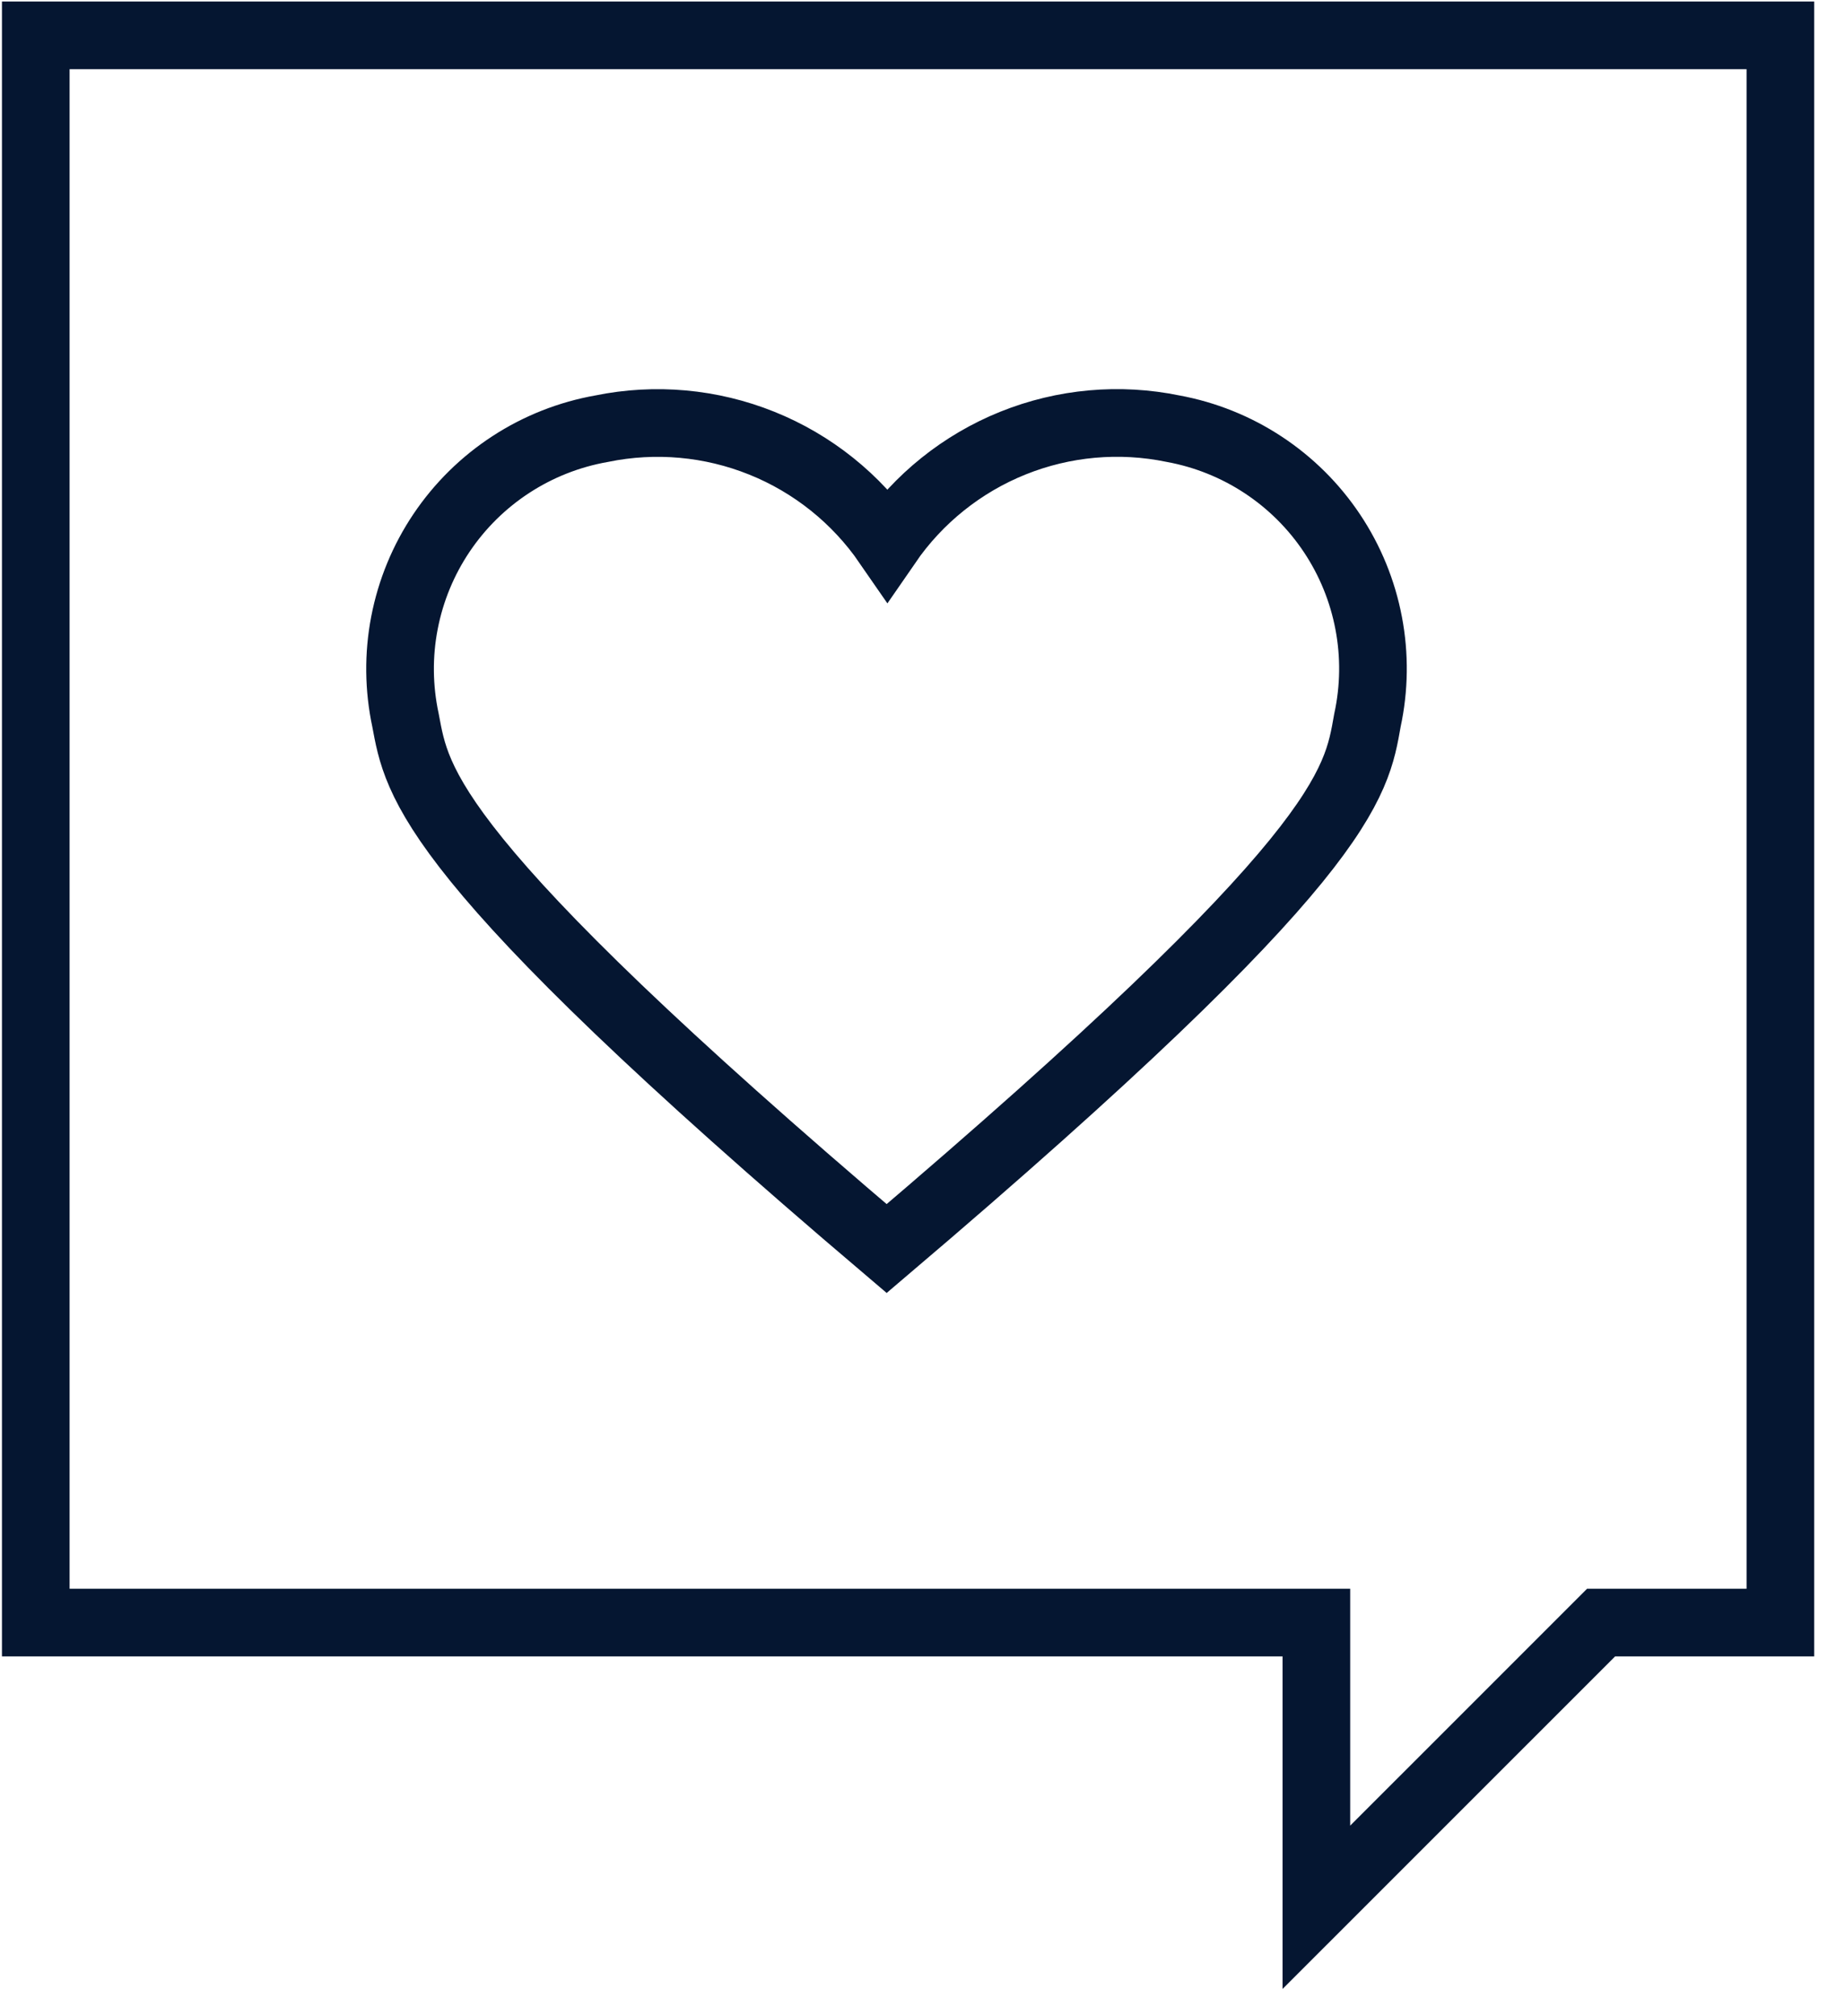
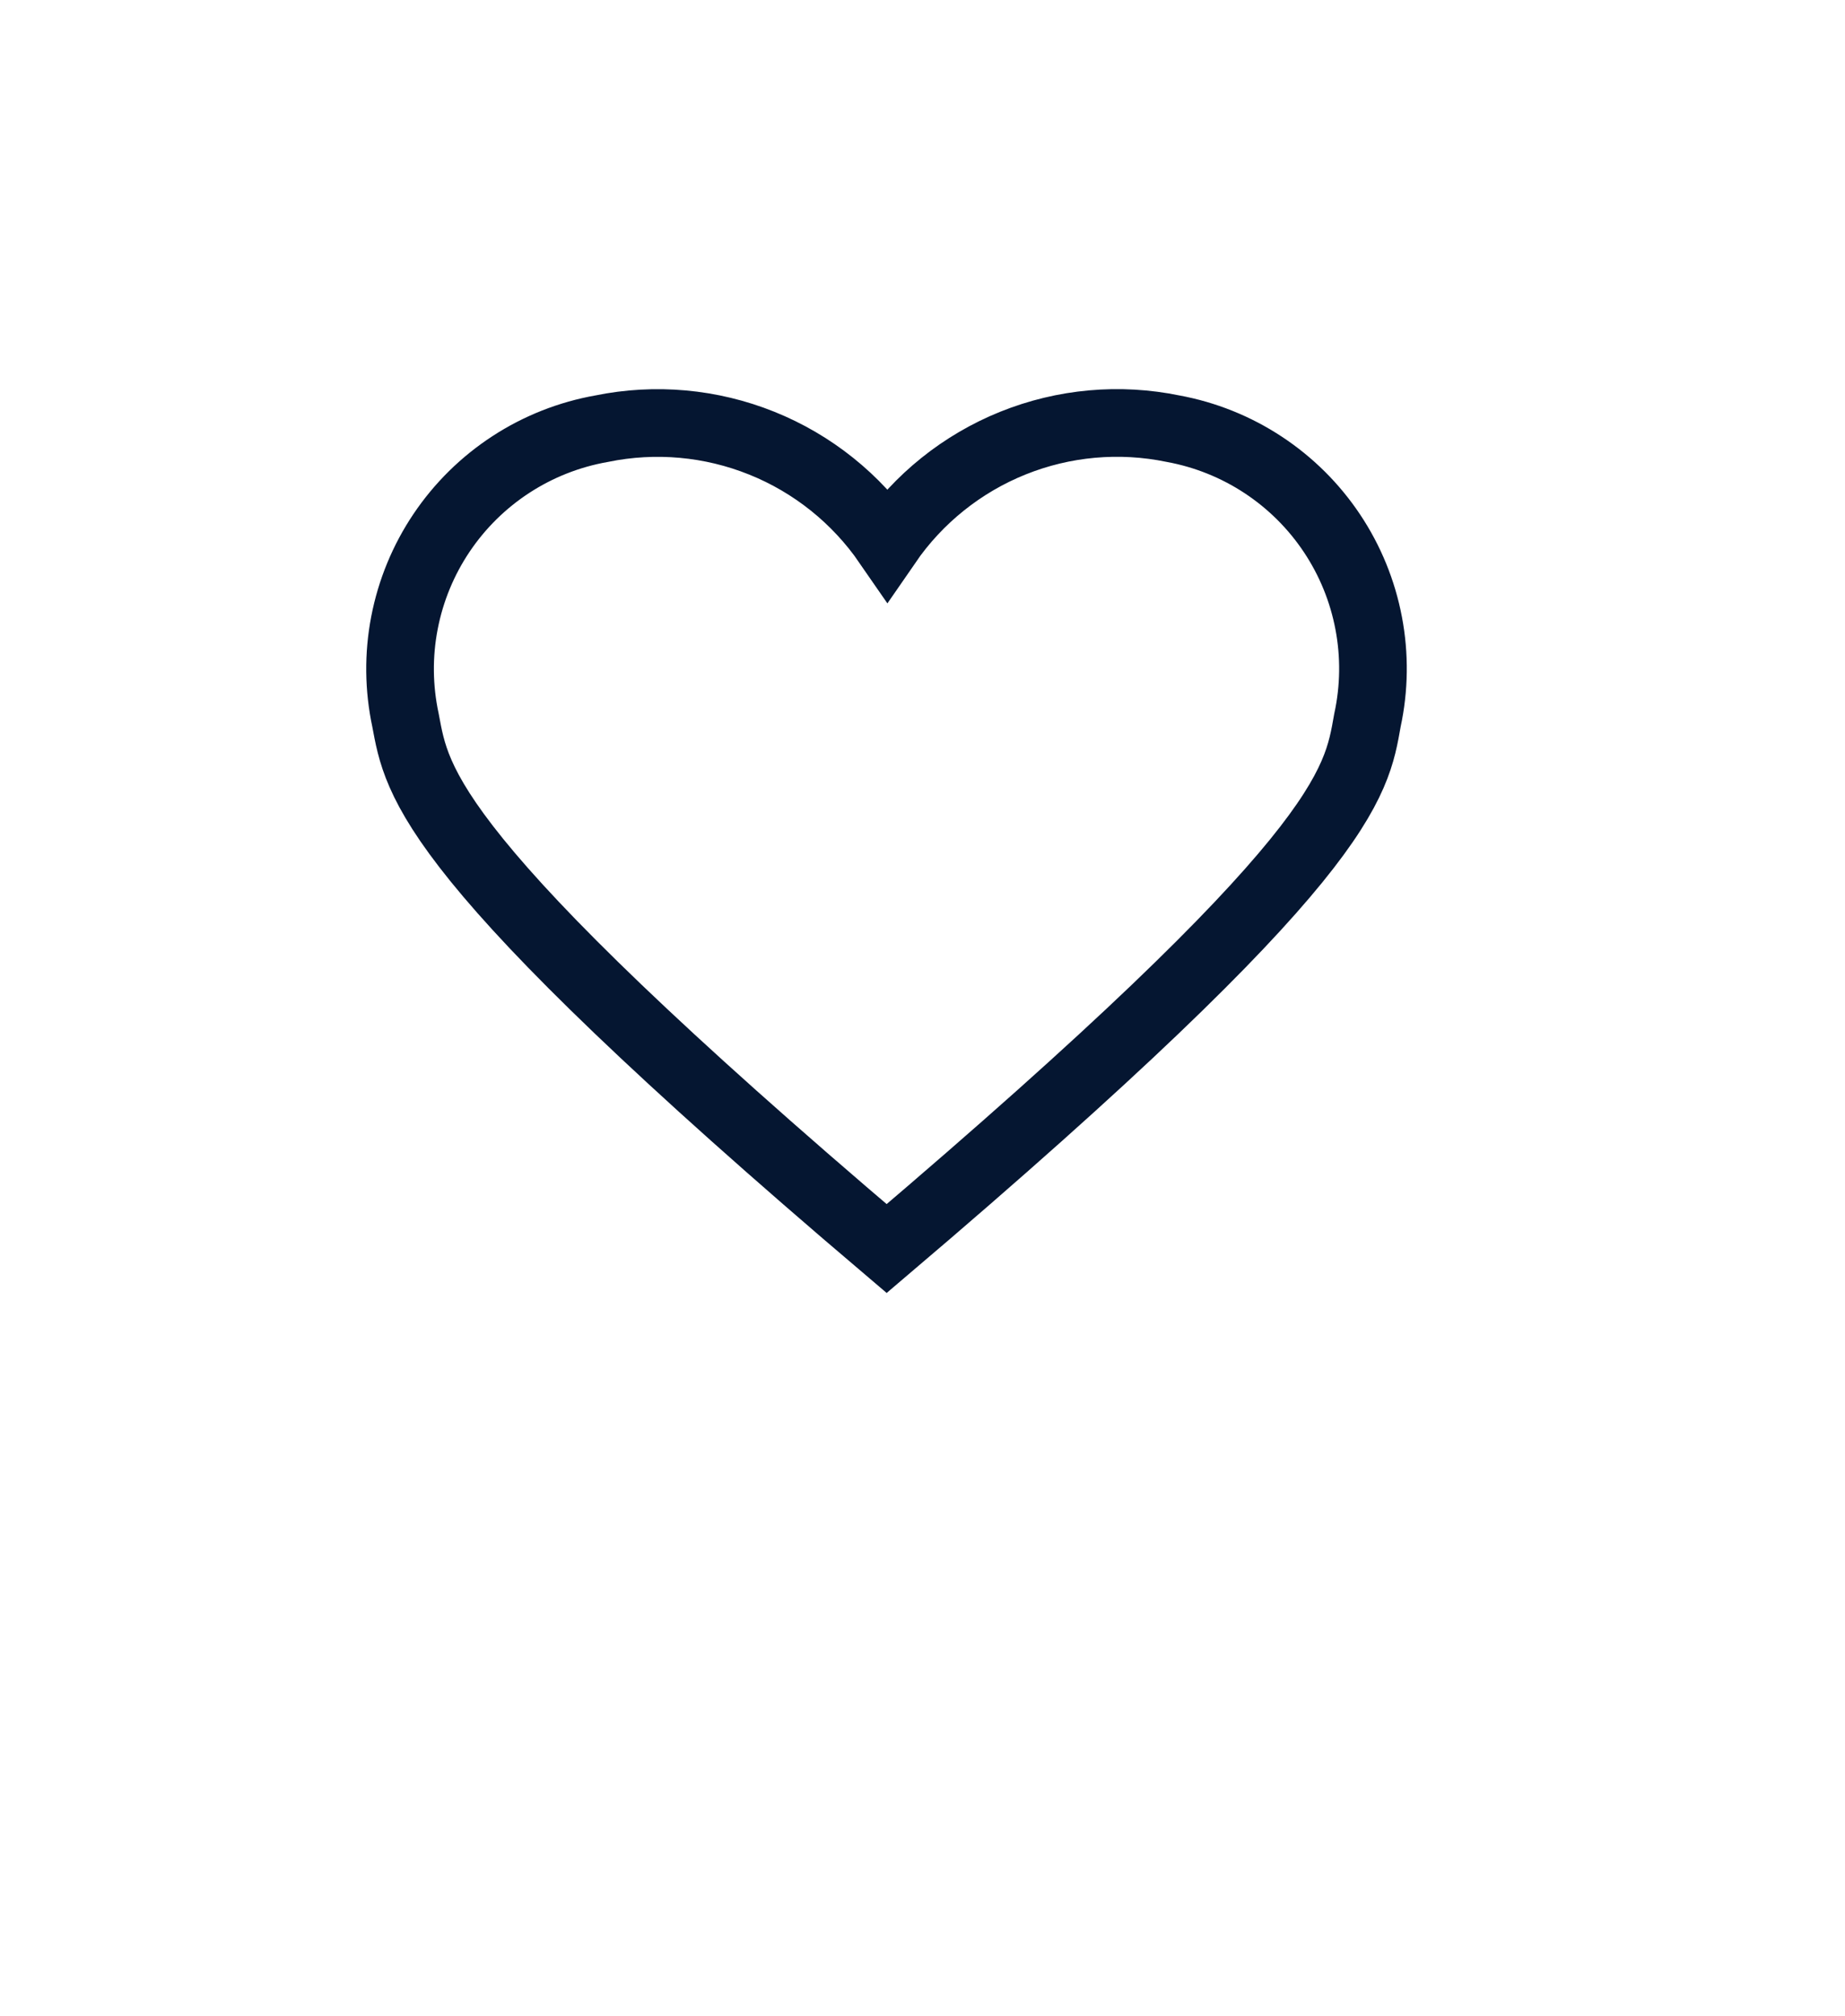
<svg xmlns="http://www.w3.org/2000/svg" width="54" height="59" viewBox="0 0 54 59" fill="none">
-   <path d="M1.047 1.035V47.478H38.528V55.809L46.861 47.478H52.109V1.035H1.047Z" stroke="#051631" stroke-width="1.98" stroke-miterlimit="10" stroke-linecap="round" />
  <path d="M34.336 12.544C32.765 12.22 31.134 12.367 29.646 12.966C28.159 13.565 26.881 14.589 25.972 15.91C25.062 14.59 23.784 13.566 22.297 12.968C20.809 12.369 19.179 12.222 17.608 12.544C16.663 12.711 15.761 13.066 14.956 13.59C14.152 14.113 13.461 14.793 12.925 15.589C12.389 16.385 12.02 17.281 11.838 18.224C11.656 19.166 11.667 20.135 11.868 21.074C12.213 22.892 12.412 25.035 25.951 36.534C39.48 25.035 39.689 22.945 40.023 21.074C40.225 20.139 40.238 19.173 40.059 18.234C39.881 17.295 39.516 16.401 38.985 15.605C38.455 14.81 37.77 14.129 36.971 13.603C36.173 13.077 35.276 12.717 34.336 12.544V12.544Z" stroke="#051631" stroke-width="1.98" stroke-miterlimit="10" stroke-linecap="round" />
</svg>